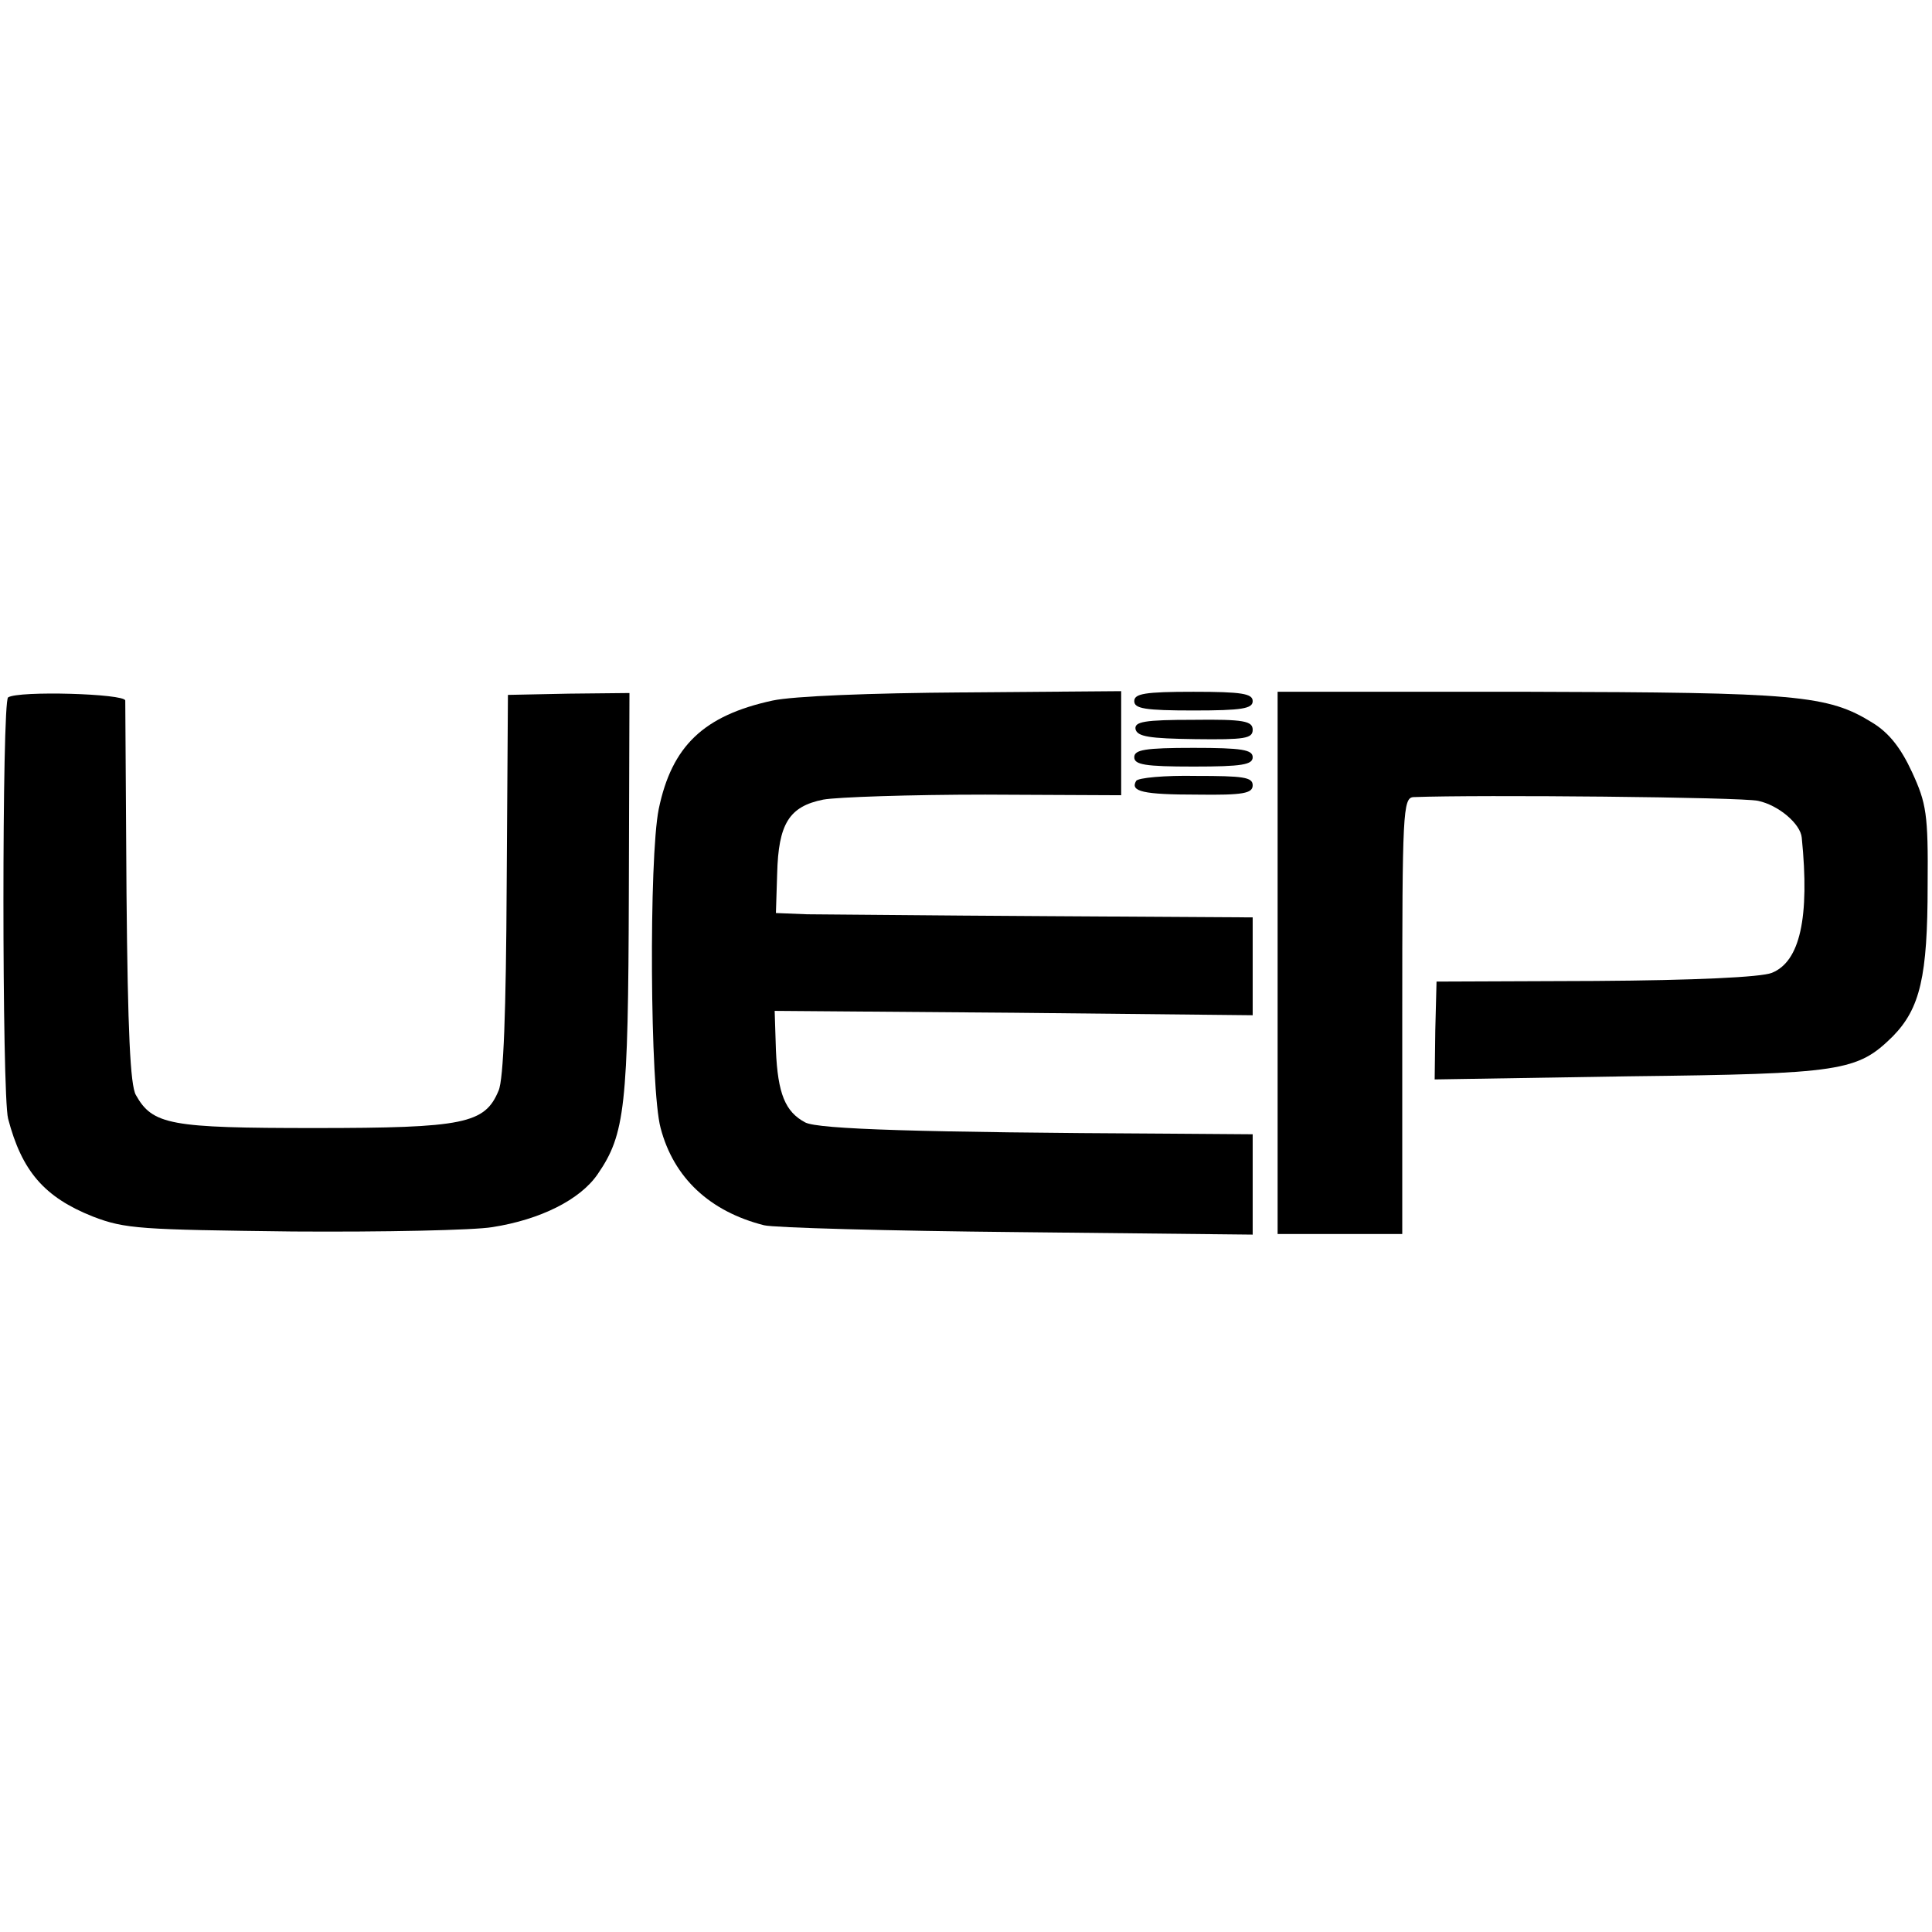
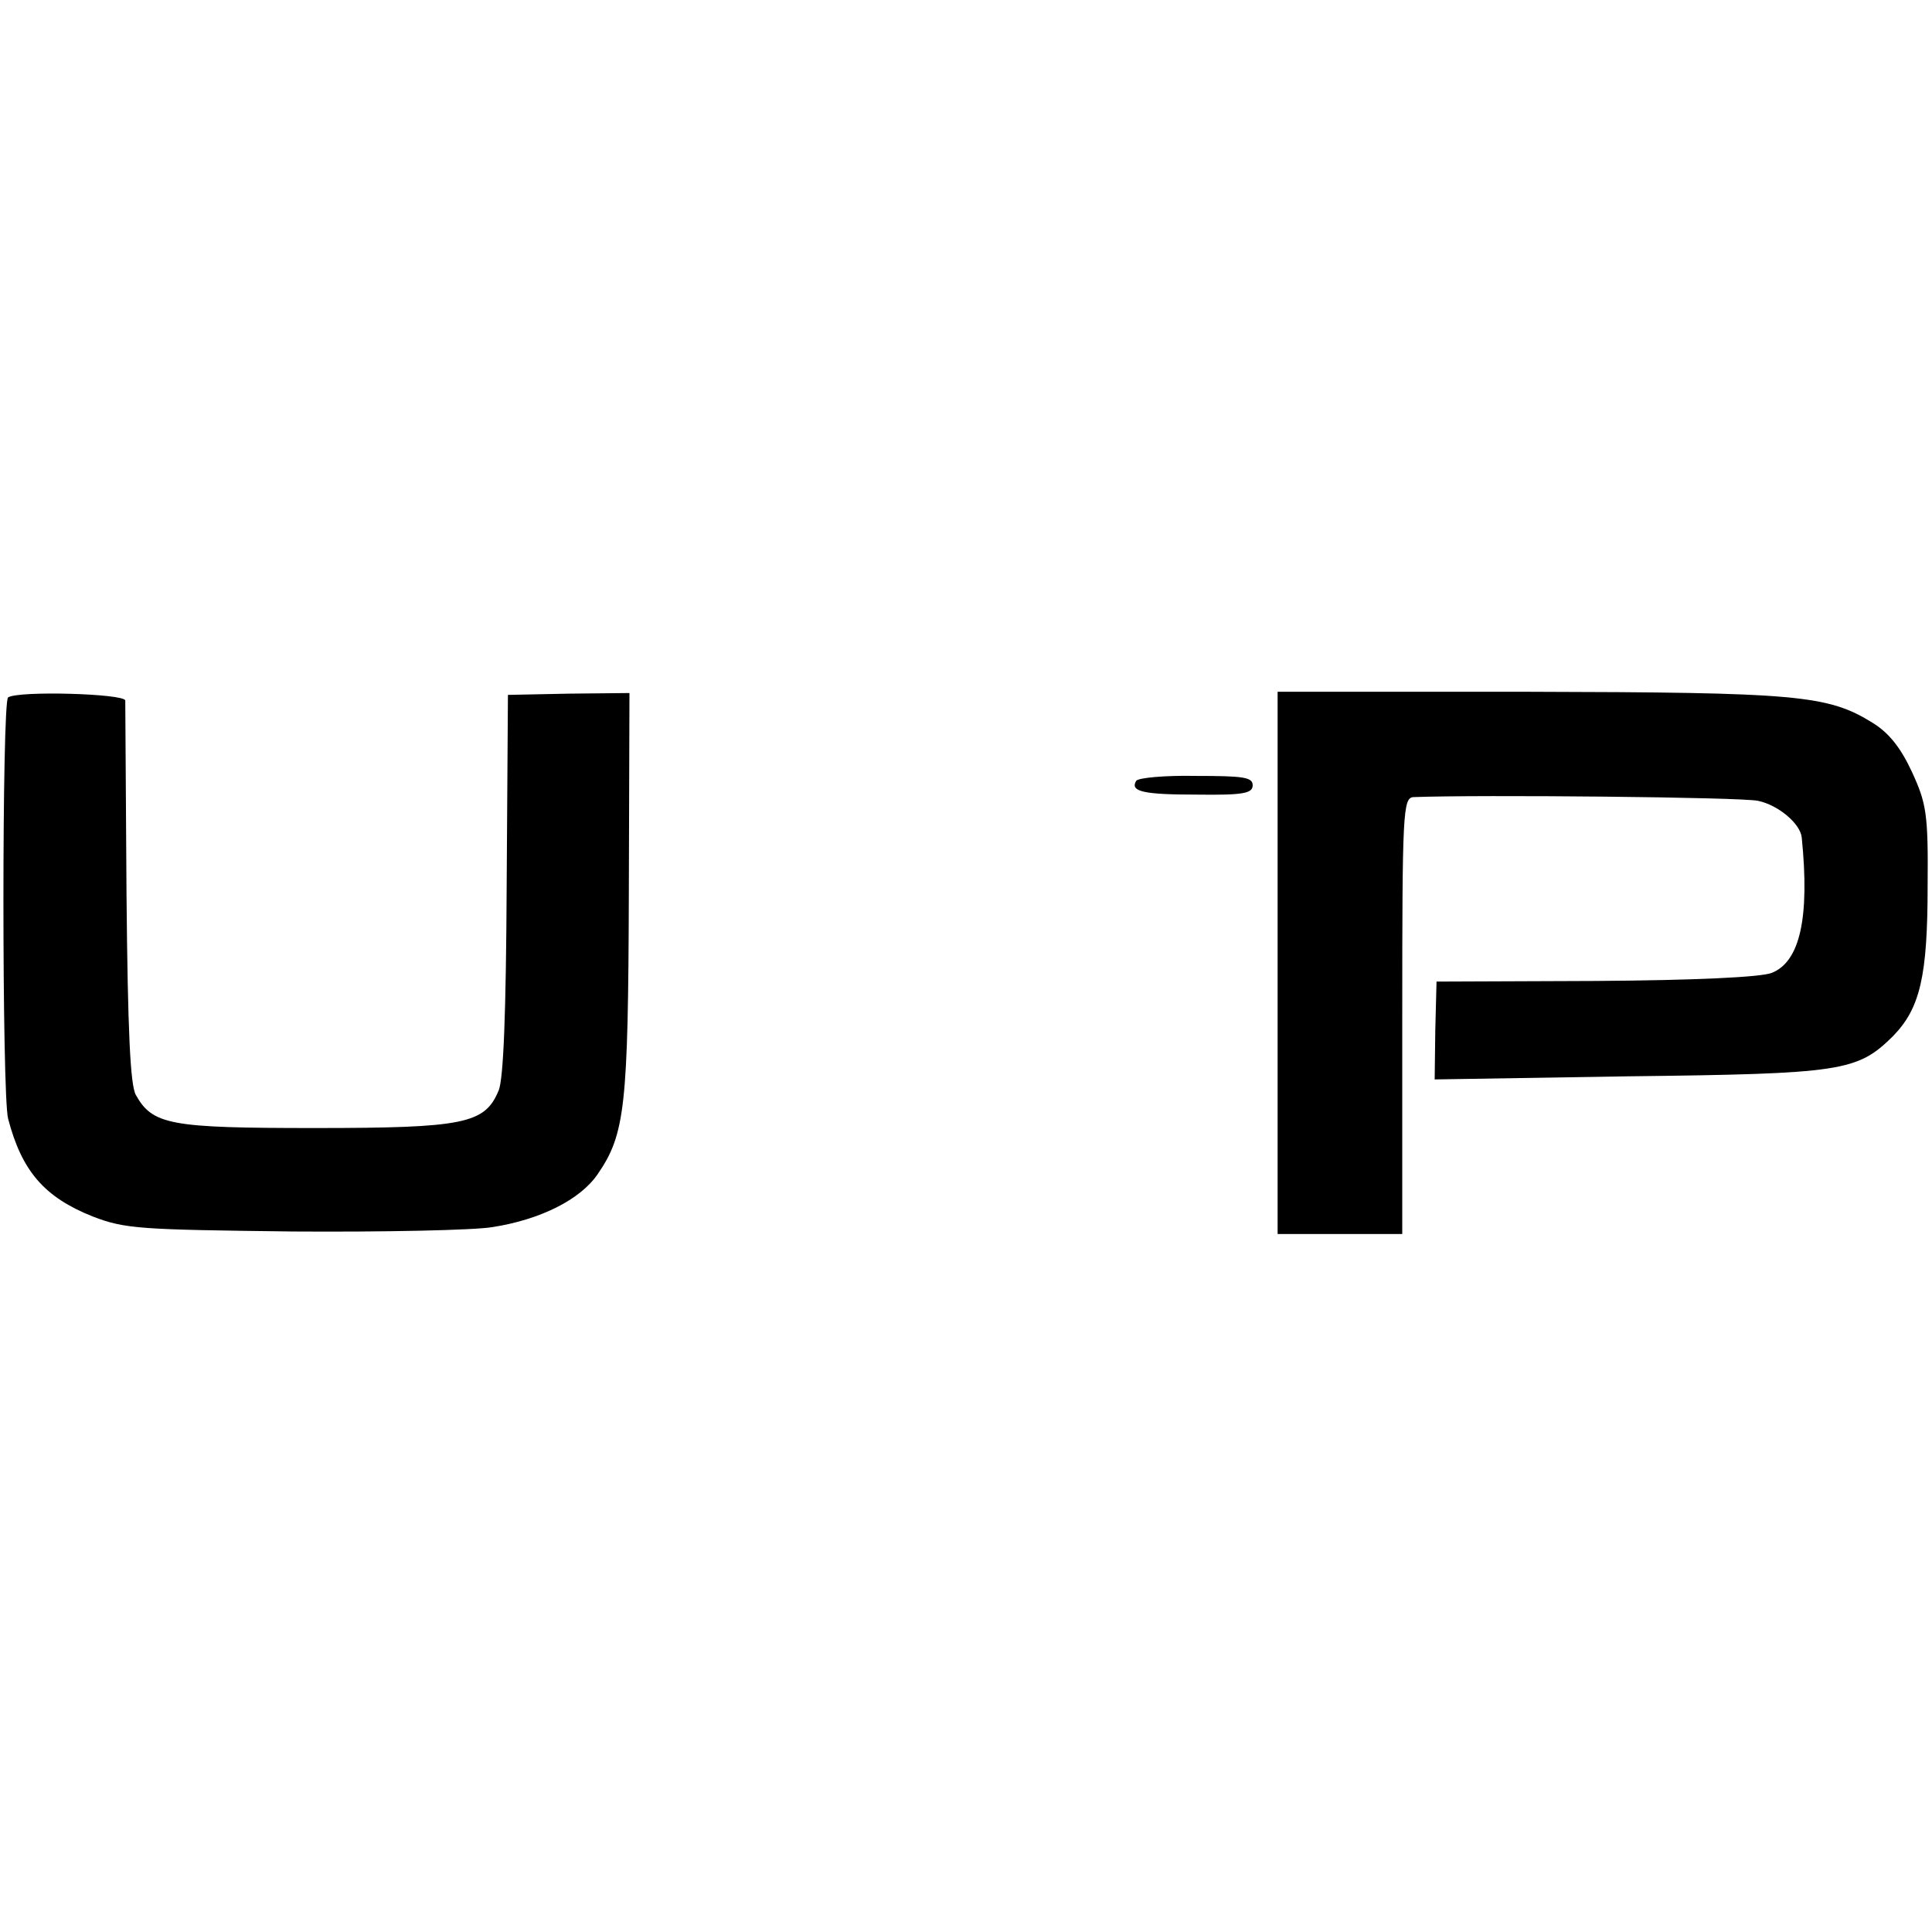
<svg xmlns="http://www.w3.org/2000/svg" version="1.0" width="310pt" height="310pt" viewBox="0 0 310 310" preserveAspectRatio="xMidYMid meet">
  <g transform="translate(0,310) scale(0.1,-0.1)" fill="#000000" stroke="none">
    <path d="M13 1981 c-10 -6 -10 -638 0 -676 22 -84 58 -126 136 -157 52 -20 76 -21 321 -24 146 -1 290 2 320 7 77 12 141 44 169 85 44 64 49 108 50 451 l1 321 -97 -1 -98 -2 -2 -304 c-1 -204 -5 -313 -13 -331 -22 -53 -55 -60 -295 -60 -232 0 -260 5 -287 53 -9 16 -13 102 -15 322 -1 165 -2 305 -2 311 -1 11 -171 16 -188 5z" />
-     <path d="M1240 1976 c-111 -24 -162 -73 -183 -174 -16 -79 -14 -450 3 -512 21 -80 79 -134 166 -156 16 -4 199 -9 407 -11 l377 -4 0 80 0 81 -137 1 c-396 2 -560 7 -581 18 -32 17 -44 46 -47 116 l-2 63 383 -3 384 -4 0 79 0 78 -332 2 c-183 1 -355 3 -383 3 l-50 2 2 63 c2 80 19 108 74 119 22 4 139 8 260 8 l218 -1 0 84 0 83 -252 -2 c-152 -1 -274 -6 -307 -13z" />
-     <path d="M1820 1975 c0 -12 17 -15 95 -15 78 0 95 3 95 15 0 12 -17 15 -95 15 -78 0 -95 -3 -95 -15z" />
    <path d="M2050 1555 l0 -435 100 0 100 0 0 350 c0 326 1 350 18 351 105 4 527 0 553 -6 33 -7 68 -37 70 -59 13 -129 -3 -199 -48 -217 -17 -7 -125 -12 -283 -13 l-255 -1 -2 -78 -1 -79 311 5 c343 4 367 8 424 64 44 45 56 96 56 243 1 114 -2 131 -25 181 -18 39 -37 63 -63 79 -72 45 -122 49 -552 50 l-403 0 0 -435z" />
-     <path d="M1822 1930 c3 -12 22 -15 96 -16 79 -1 92 1 92 15 0 14 -14 17 -95 16 -79 0 -95 -3 -93 -15z" />
-     <path d="M1820 1885 c0 -12 17 -15 95 -15 78 0 95 3 95 15 0 12 -17 15 -95 15 -78 0 -95 -3 -95 -15z" />
    <path d="M1823 1847 c-10 -17 11 -22 98 -22 74 -1 89 2 89 15 0 13 -15 15 -91 15 -50 1 -93 -3 -96 -8z" />
  </g>
</svg>